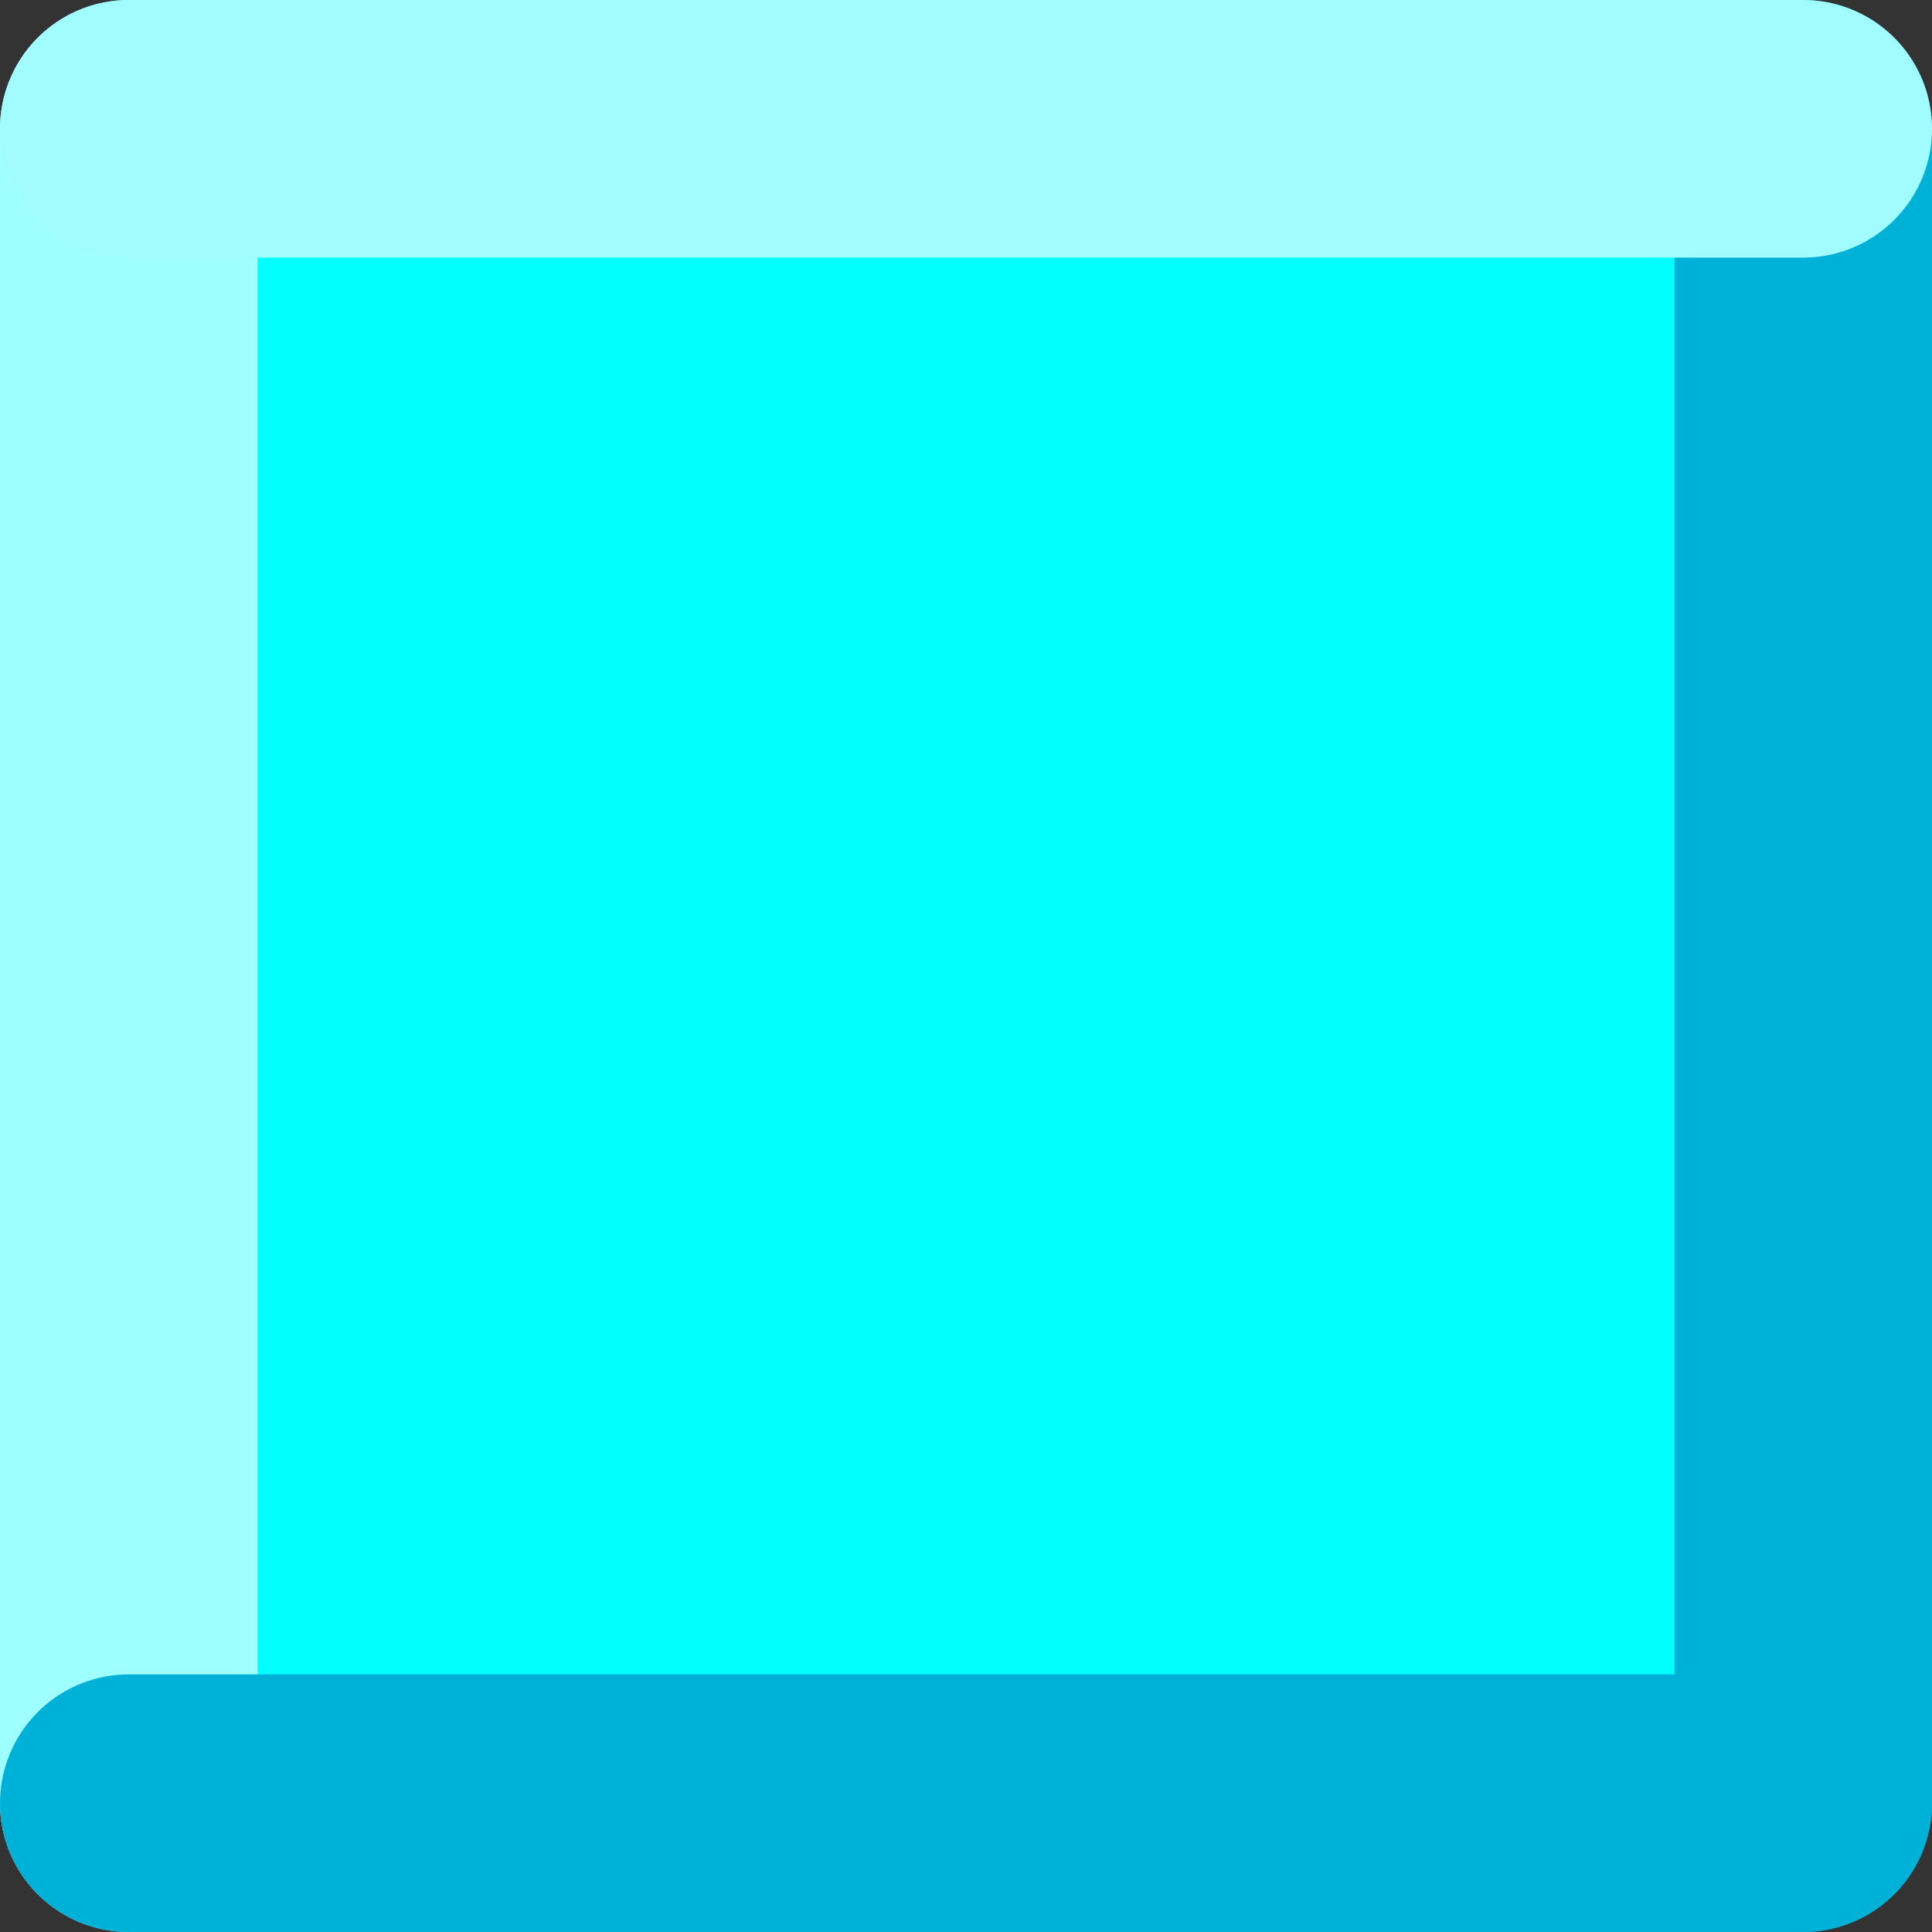
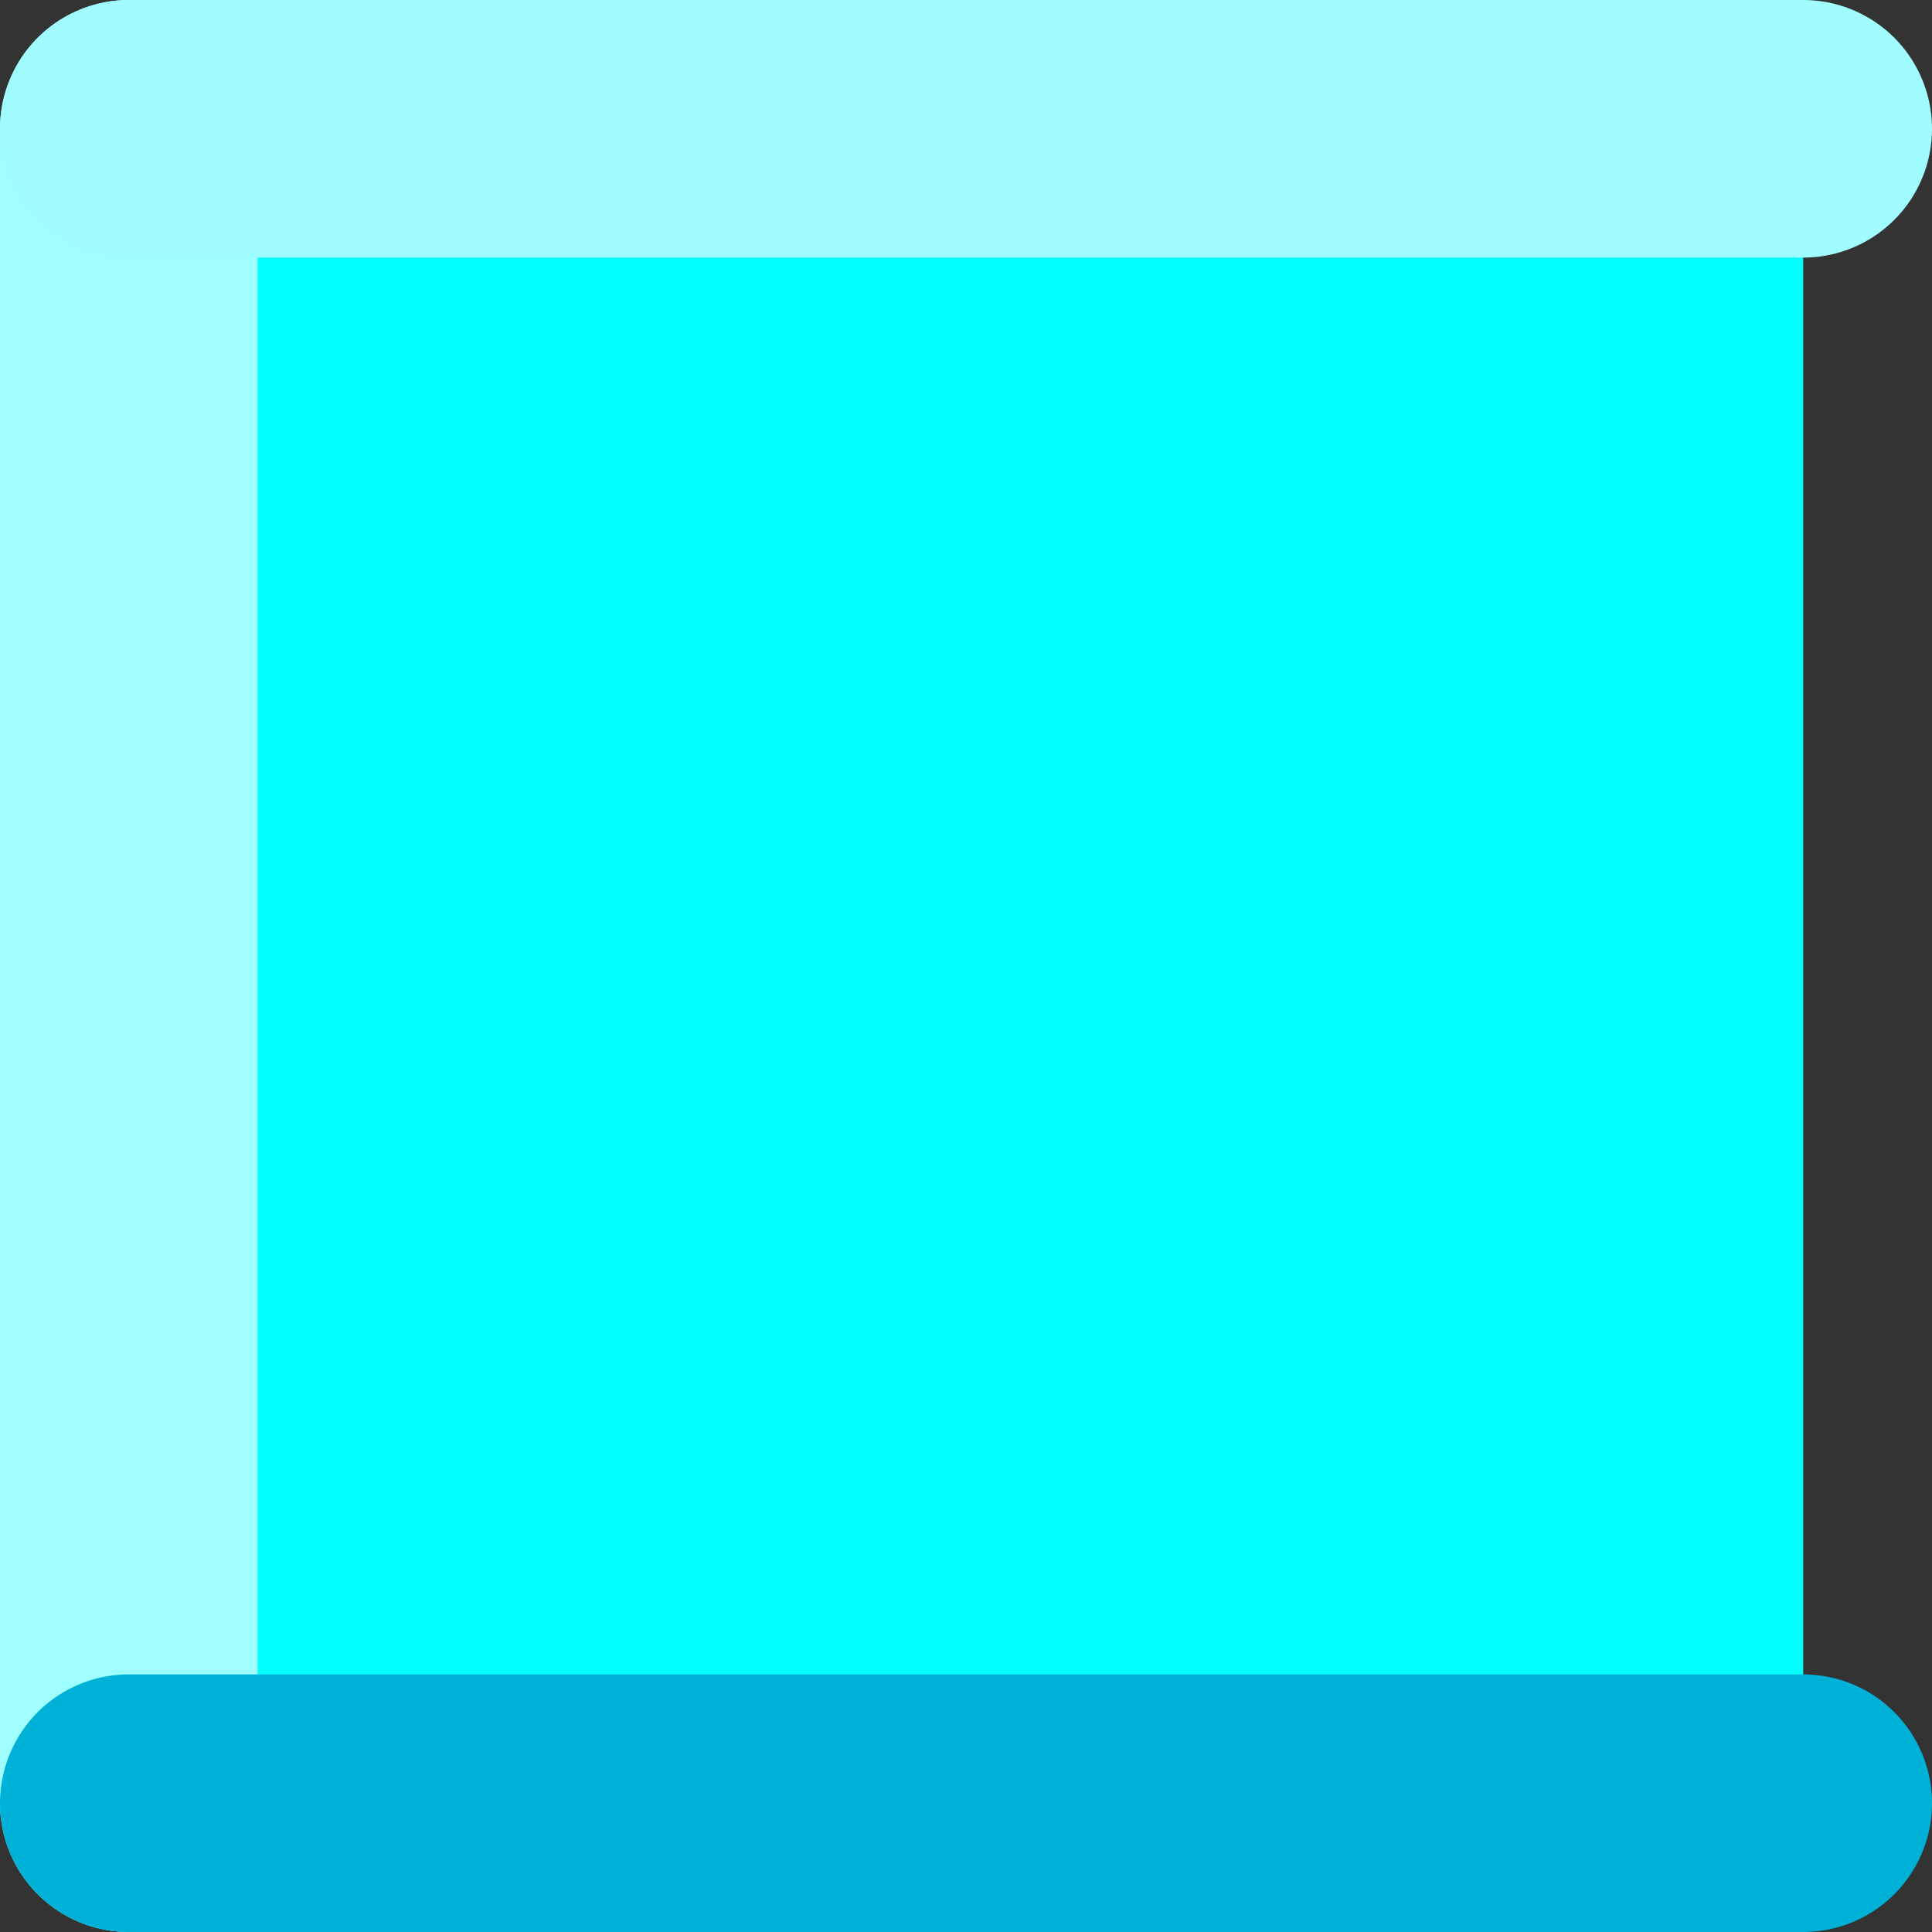
<svg xmlns="http://www.w3.org/2000/svg" height="15.0px" width="15.0px">
  <rect width="100%" height="100%" fill="#333333" stroke="none" />
  <g transform="matrix(1.0, 0.0, 0.0, 1.0, 7.5, 7.5)">
    <path d="M6.5 6.5 L-6.5 6.5 -6.5 -6.5 6.5 -6.5 6.5 6.5" fill="#00ffff" fill-rule="evenodd" stroke="none" />
-     <path d="M6.5 -6.5 L6.5 6.5" fill="none" stroke="#00b1d7" stroke-linecap="round" stroke-linejoin="round" stroke-width="2.0" />
    <path d="M-6.5 6.5 L-6.5 -6.5" fill="none" stroke="#9fffff" stroke-linecap="round" stroke-linejoin="round" stroke-width="2.0" />
-     <path d="M-6.5 -6.5 L6.5 -6.5 Z" fill="none" stroke="#a0fcff" stroke-linecap="round" stroke-linejoin="round" stroke-width="2.0" />
+     <path d="M-6.5 -6.5 L6.5 -6.5 " fill="none" stroke="#a0fcff" stroke-linecap="round" stroke-linejoin="round" stroke-width="2.0" />
    <path d="M6.5 6.5 L-6.5 6.5" fill="none" stroke="#00b1d7" stroke-linecap="round" stroke-linejoin="round" stroke-width="2.0" />
  </g>
</svg>